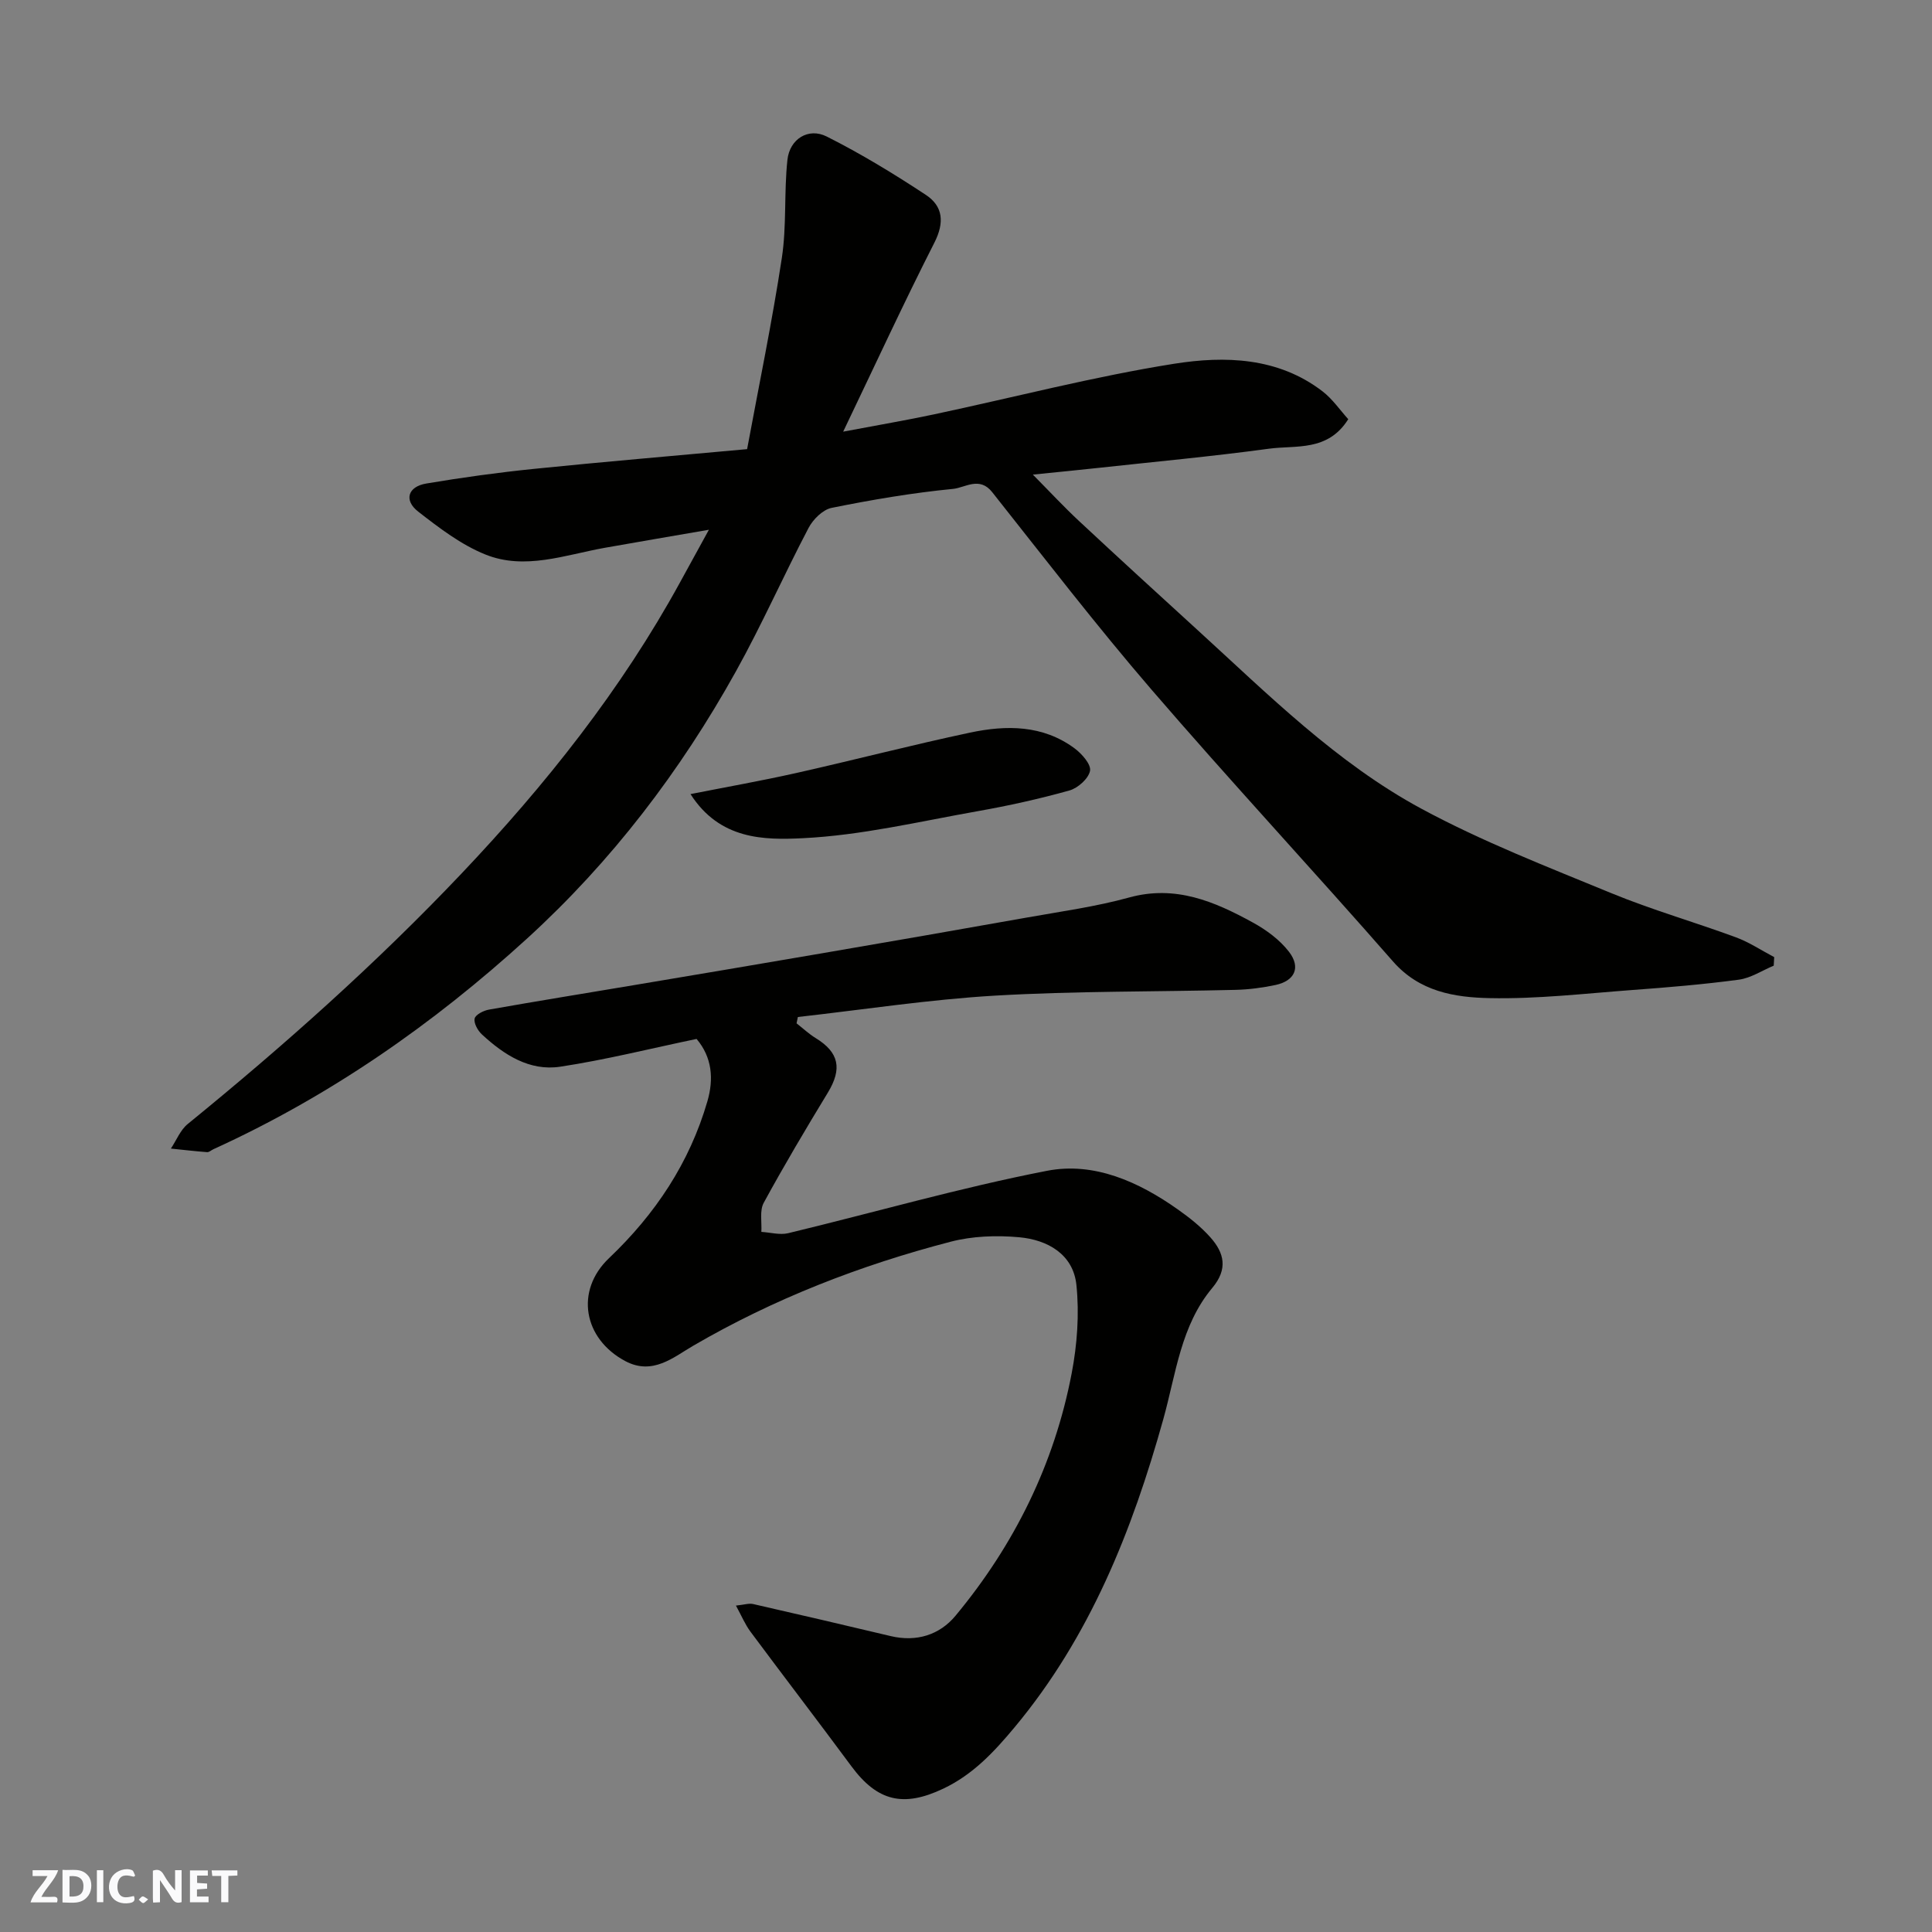
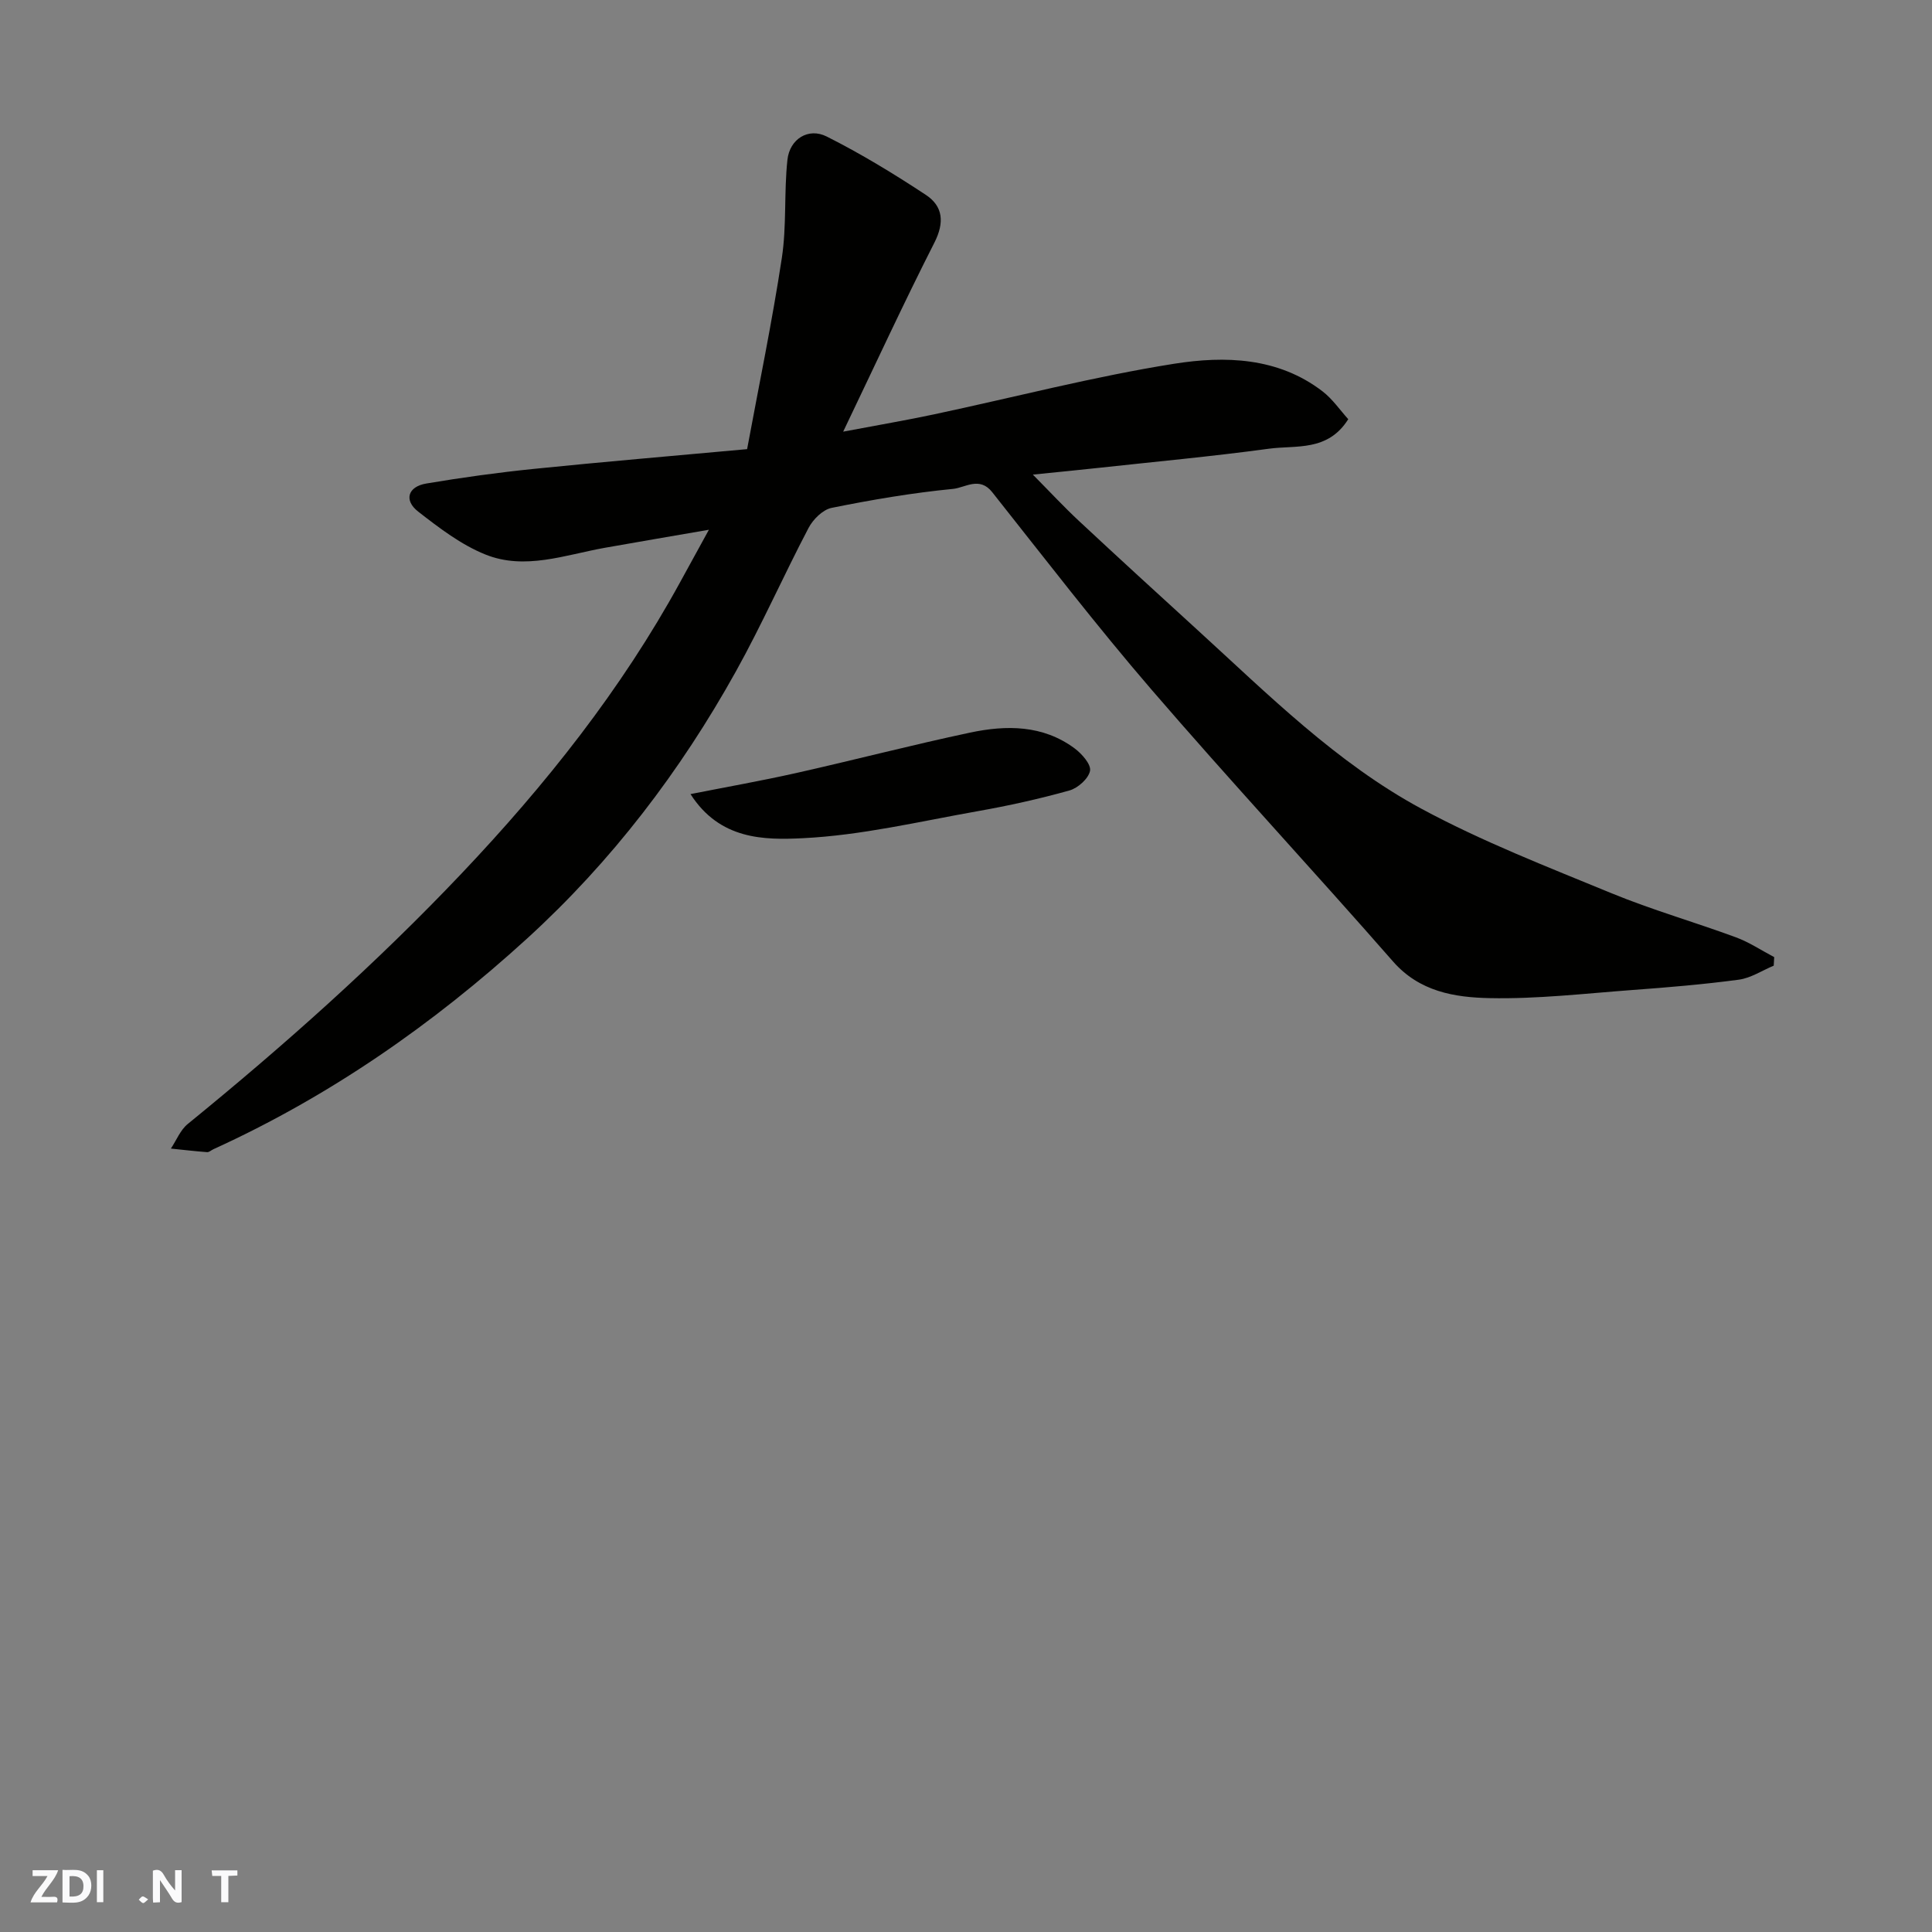
<svg xmlns="http://www.w3.org/2000/svg" enable-background="new 0 0 400 400" viewBox="0 0 400 400">
  <rect x="0" y="0" width="400" height="400" fill="#808080" stroke="none" />
  <g fill="#fafafb">
    <path d="m37.59 393.81c-.92.31-1.52.05-2-.78-.7-1.2-1.52-2.34-2.47-3.78v4.59c-.55.03-.95.05-1.41.07-.03-.37-.06-.64-.06-.91 0-1.91 0-3.81 0-5.7 1.13-.41 1.77-.03 2.29.91.62 1.11 1.38 2.14 2.31 3.19v-4.2h1.35v6.61z" />
    <path d="m12.94 393.88v-6.75c1.9.19 3.93-.54 5.37 1.29.8 1.01.78 2.88.03 3.97-1.37 1.97-3.4 1.51-5.4 1.49m1.45-1.22c2.04.12 2.92-.58 2.89-2.21-.03-1.51-.98-2.19-2.89-2z" />
    <path d="m11.81 393.87h-5.49c.68-2.18 2.47-3.48 3.51-5.45h-3.08v-1.21h5.29c-.71 2.13-2.44 3.48-3.47 5.51.86 0 1.63.04 2.39-.01.79-.05 1.14.21.85 1.16" />
-     <path d="m39.33 393.86v-6.61h3.7v1.07h-2.22v1.52c.68.04 1.34.09 2.07.13v1.07c-.72.05-1.38.09-2.1.14v1.48h2.4v1.19h-3.85z" />
-     <path d="m27.71 388.56c-1.15-.3-2.46-.61-3.1.64-.37.73-.41 1.93-.06 2.67.63 1.35 1.99.93 3.17.68.35.94-.01 1.32-.93 1.46-1.62.25-3.05-.27-3.76-1.48-.73-1.24-.6-3.03.31-4.17.88-1.11 2.71-1.7 4-1.16.32.13.44.74.65 1.12-.1.08-.19.16-.28.24" />
    <path d="m49.15 387.24v1.07c-.59.02-1.17.05-1.87.08v5.44h-1.48v-5.44h-1.85c-.05-.4-.08-.73-.13-1.15z" />
    <path d="m20.06 387.21h1.33v6.62h-1.33z" />
    <path d="m30.68 393.25c-.49.38-.8.79-1.05.76-.32-.05-.6-.45-.9-.7.26-.24.51-.64.8-.67.29-.04.62.3 1.15.61" />
  </g>
  <path d="m146.77 109.68c-7.95 1.38-14.8 2.53-21.63 3.75-8.18 1.47-16.47 4.66-24.63 1.38-5.03-2.02-9.59-5.51-13.93-8.89-3.01-2.34-2.14-5.17 1.67-5.81 7.41-1.25 14.87-2.28 22.35-3.04 14.21-1.45 28.45-2.65 44.08-4.08 2.43-13.12 5.17-26.29 7.19-39.58 1.02-6.68.43-13.59 1.16-20.33.47-4.31 4.34-6.72 8.12-4.82 7.09 3.56 13.91 7.72 20.54 12.09 3.56 2.35 3.89 5.71 1.76 9.9-6.34 12.47-12.2 25.18-18.88 39.12 7.45-1.41 13.18-2.38 18.85-3.59 16.56-3.52 32.99-7.82 49.68-10.47 10.49-1.66 21.5-1.36 30.71 5.71 2.08 1.6 3.63 3.89 5.33 5.77-4.25 6.76-10.82 5.35-16.41 6.11-11.85 1.61-23.78 2.71-35.68 4.01-3.91.43-7.82.8-13.21 1.35 3.65 3.69 6.5 6.76 9.56 9.61 8.1 7.55 16.27 15.03 24.45 22.49 14.68 13.39 28.86 27.59 46.46 37.09 12.59 6.79 26.04 12.01 39.3 17.47 8.41 3.46 17.21 5.98 25.76 9.13 2.78 1.02 5.31 2.72 7.96 4.11-.03.59-.06 1.18-.1 1.77-2.4 1-4.72 2.56-7.21 2.9-7.32.98-14.7 1.6-22.07 2.14-9.85.73-19.73 1.89-29.57 1.68-7.22-.15-14.5-1.33-19.98-7.6-16.51-18.86-33.59-37.23-49.95-56.22-11.44-13.28-22.14-27.2-33.03-40.94-2.63-3.32-5.61-.91-8.1-.67-8.43.82-16.83 2.25-25.14 3.93-1.83.37-3.85 2.38-4.78 4.16-5.16 9.83-9.65 20.01-15.04 29.7-11.49 20.67-25.71 39.31-43.23 55.3-19.47 17.76-40.89 32.66-64.94 43.62-.44.2-.89.64-1.31.61-2.5-.19-5-.48-7.5-.74 1.15-1.72 1.96-3.85 3.49-5.09 19.89-16.2 39.02-33.23 56.68-51.85 17.42-18.37 33.1-38.09 45.3-60.39 1.8-3.25 3.58-6.5 5.92-10.79z" fill="#010100" />
-   <path d="m152.37 332.42c1.69-.17 2.69-.52 3.56-.32 9.51 2.16 19.01 4.39 28.5 6.64 5.33 1.26 10.11-.25 13.41-4.23 12.18-14.68 20.45-31.4 24.04-50.18 1.14-5.96 1.6-12.27.98-18.28-.65-6.36-5.96-9.36-11.85-9.89-4.69-.43-9.69-.25-14.21.93-18.68 4.86-36.55 11.79-53.31 21.55-4.07 2.37-8.37 6.16-14.01 3.17-8.7-4.61-10.48-14.58-3.39-21.32 9.59-9.12 16.67-19.74 20.37-32.48 1.33-4.59 1-9.08-2.24-12.91-9.47 1.97-18.79 4.32-28.24 5.75-6.35.96-11.64-2.46-16.2-6.68-.86-.79-1.72-2.33-1.51-3.29.18-.81 1.84-1.65 2.96-1.85 9.95-1.76 19.94-3.38 29.91-5.05 13.03-2.19 26.07-4.38 39.09-6.62 14.15-2.43 28.29-4.88 42.42-7.4 7.06-1.26 14.22-2.24 21.11-4.14 9.6-2.65 17.7.82 25.65 5.19 2.79 1.53 5.57 3.58 7.48 6.07 2.48 3.25 1.15 6-2.8 6.85-2.7.57-5.49.94-8.25 1.01-16.59.41-33.21.23-49.77 1.19-13.67.8-27.26 2.9-40.88 4.43-.09.44-.18.87-.27 1.31 1.31 1.02 2.54 2.19 3.95 3.05 4.85 2.97 5.53 6.34 2.53 11.29-4.57 7.52-9.07 15.09-13.28 22.82-.88 1.62-.37 3.99-.49 6.02 1.86.11 3.82.68 5.55.27 17.87-4.3 35.58-9.42 53.6-12.92 9.72-1.89 18.97 2.26 27.08 8 2.41 1.7 4.78 3.58 6.73 5.77 2.88 3.23 3.69 6.55.4 10.48-6.52 7.79-7.51 17.73-10.13 27.14-6.43 23.06-15.18 45.09-30.81 63.84-4.28 5.13-8.62 9.78-14.75 12.69-8.25 3.92-13.65 2.64-19.03-4.64-6.9-9.33-13.96-18.53-20.88-27.84-1.12-1.5-1.85-3.28-3.02-5.42z" fill="#010100" />
  <path d="m142.96 164.41c7.27-1.44 14.58-2.73 21.82-4.35 12.04-2.7 23.99-5.82 36.06-8.38 7.5-1.59 15.07-1.61 21.64 3.26 1.5 1.11 3.45 3.32 3.2 4.65-.31 1.61-2.51 3.58-4.27 4.07-6.25 1.75-12.62 3.16-19.01 4.29-12.03 2.13-24.06 5-36.18 5.59-7.99.39-17.18.36-23.26-9.13z" fill="#010100" />
</svg>